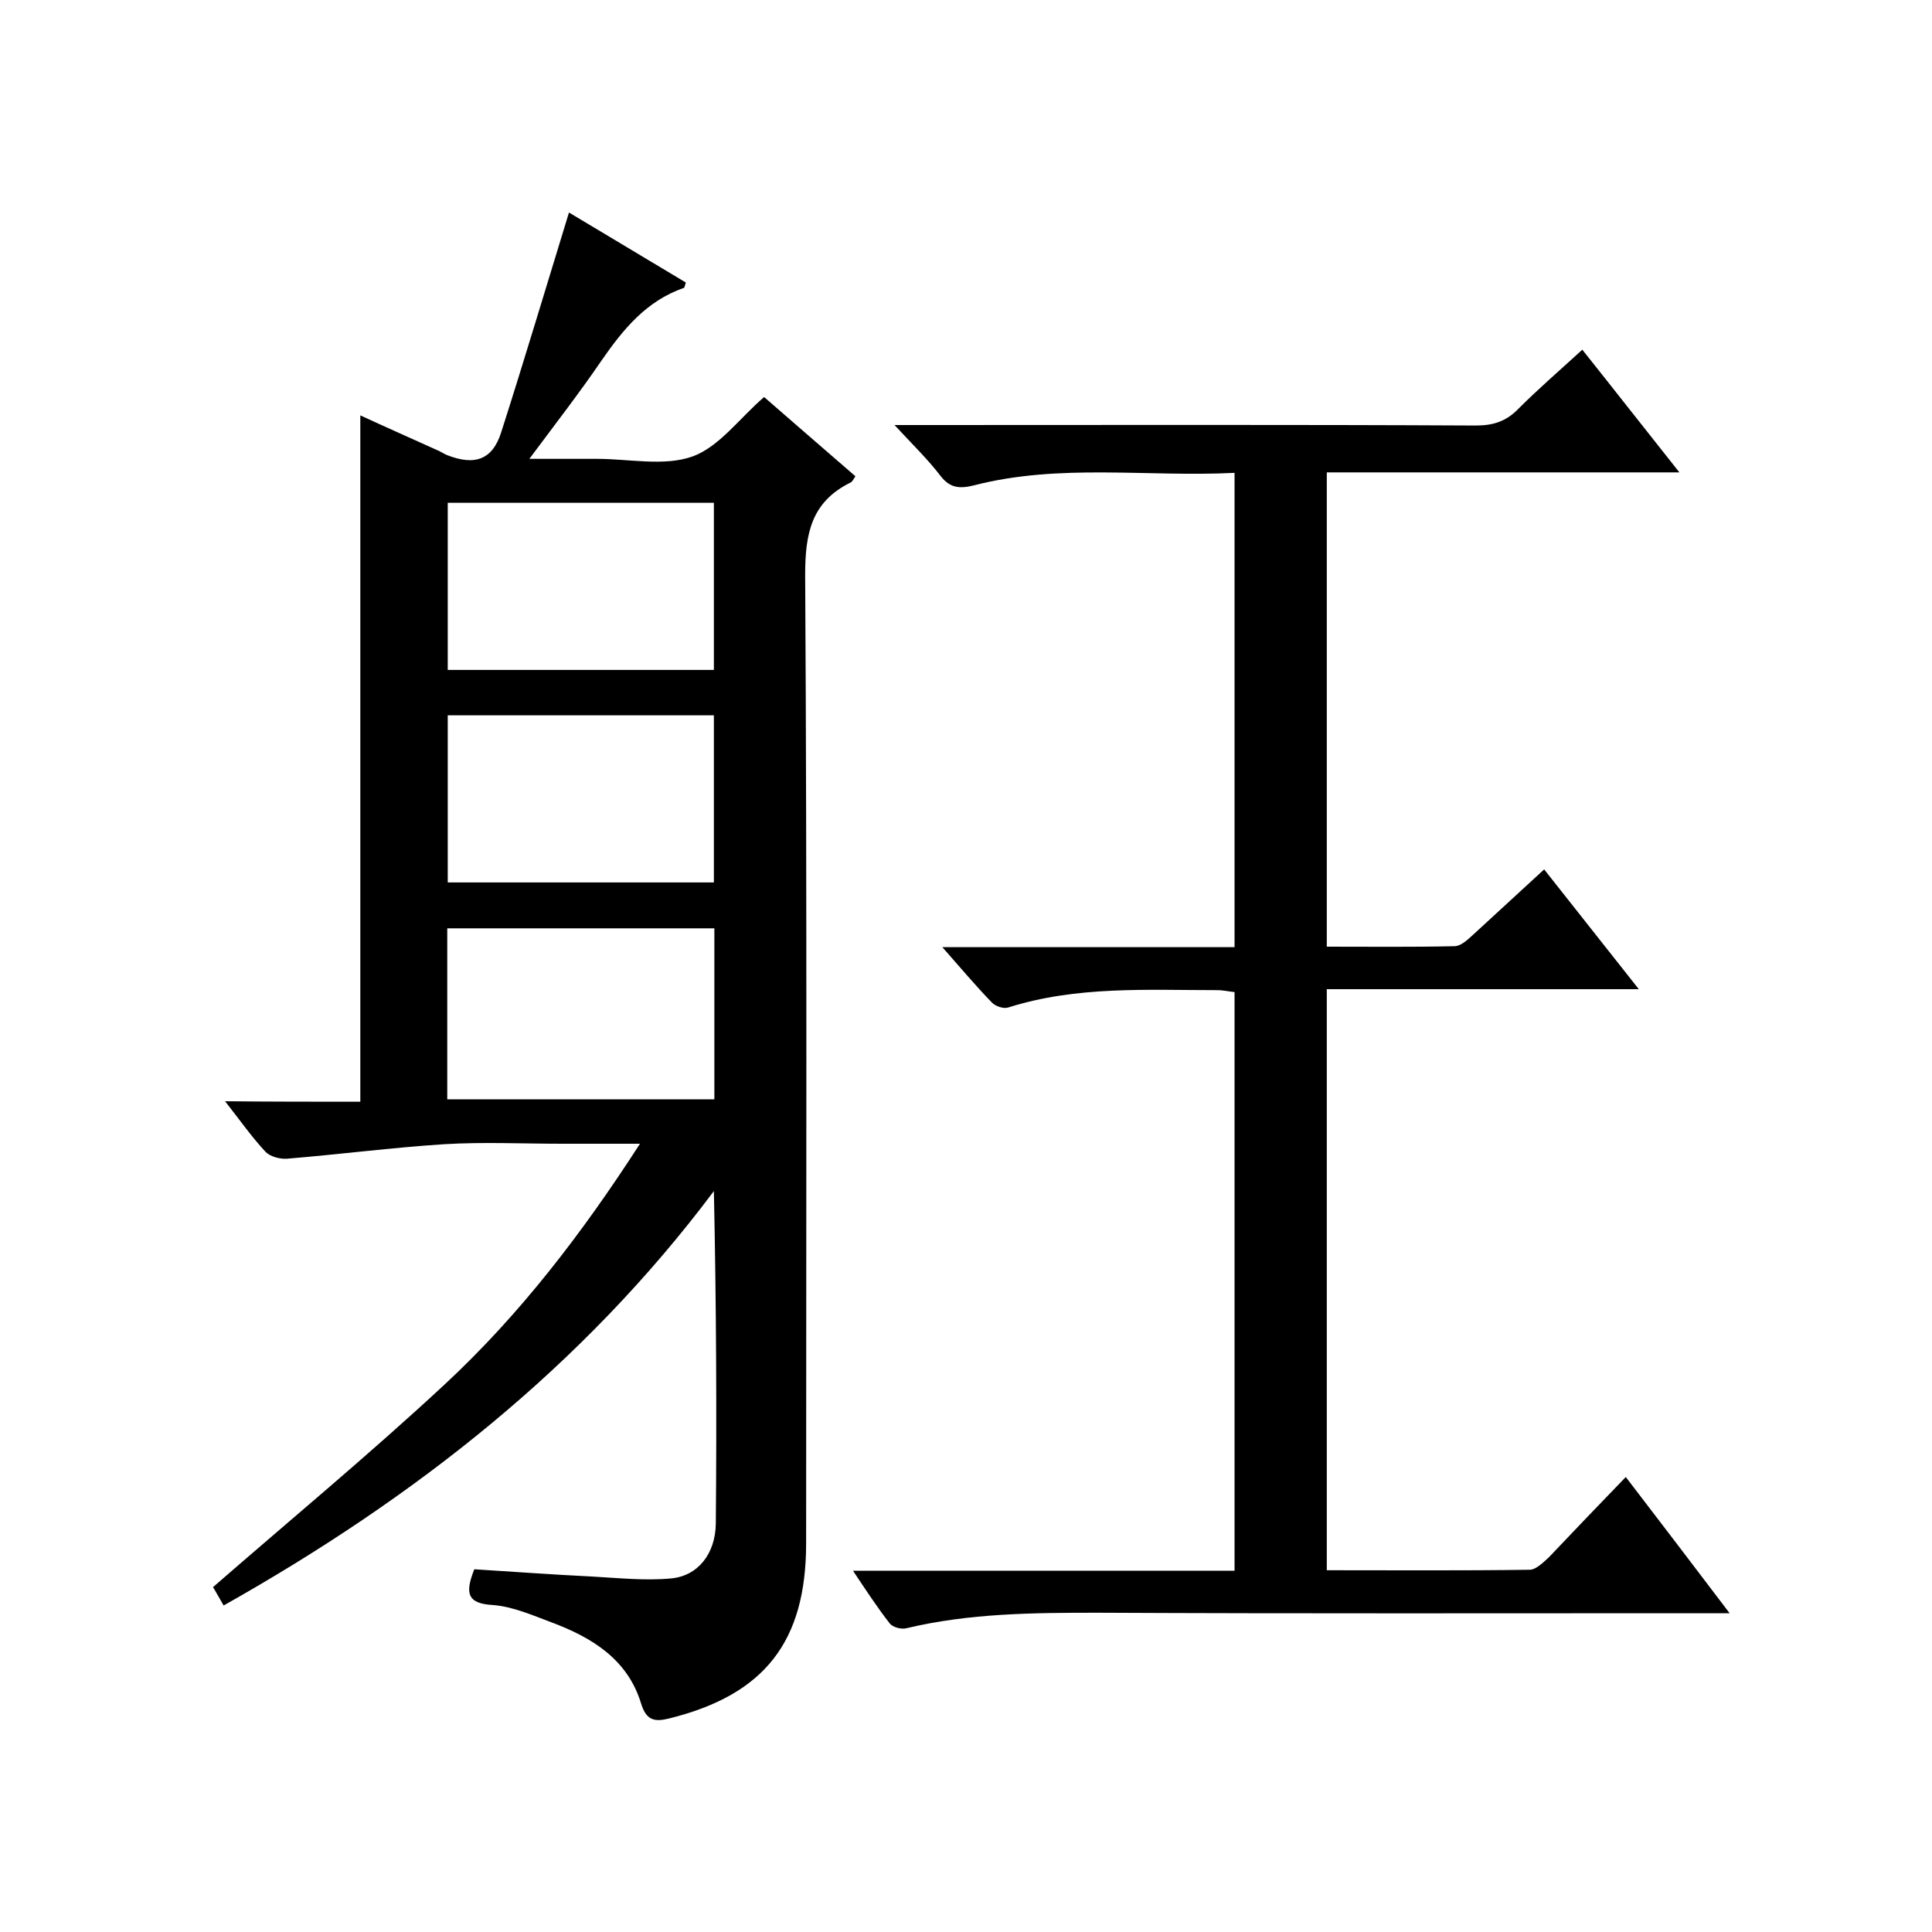
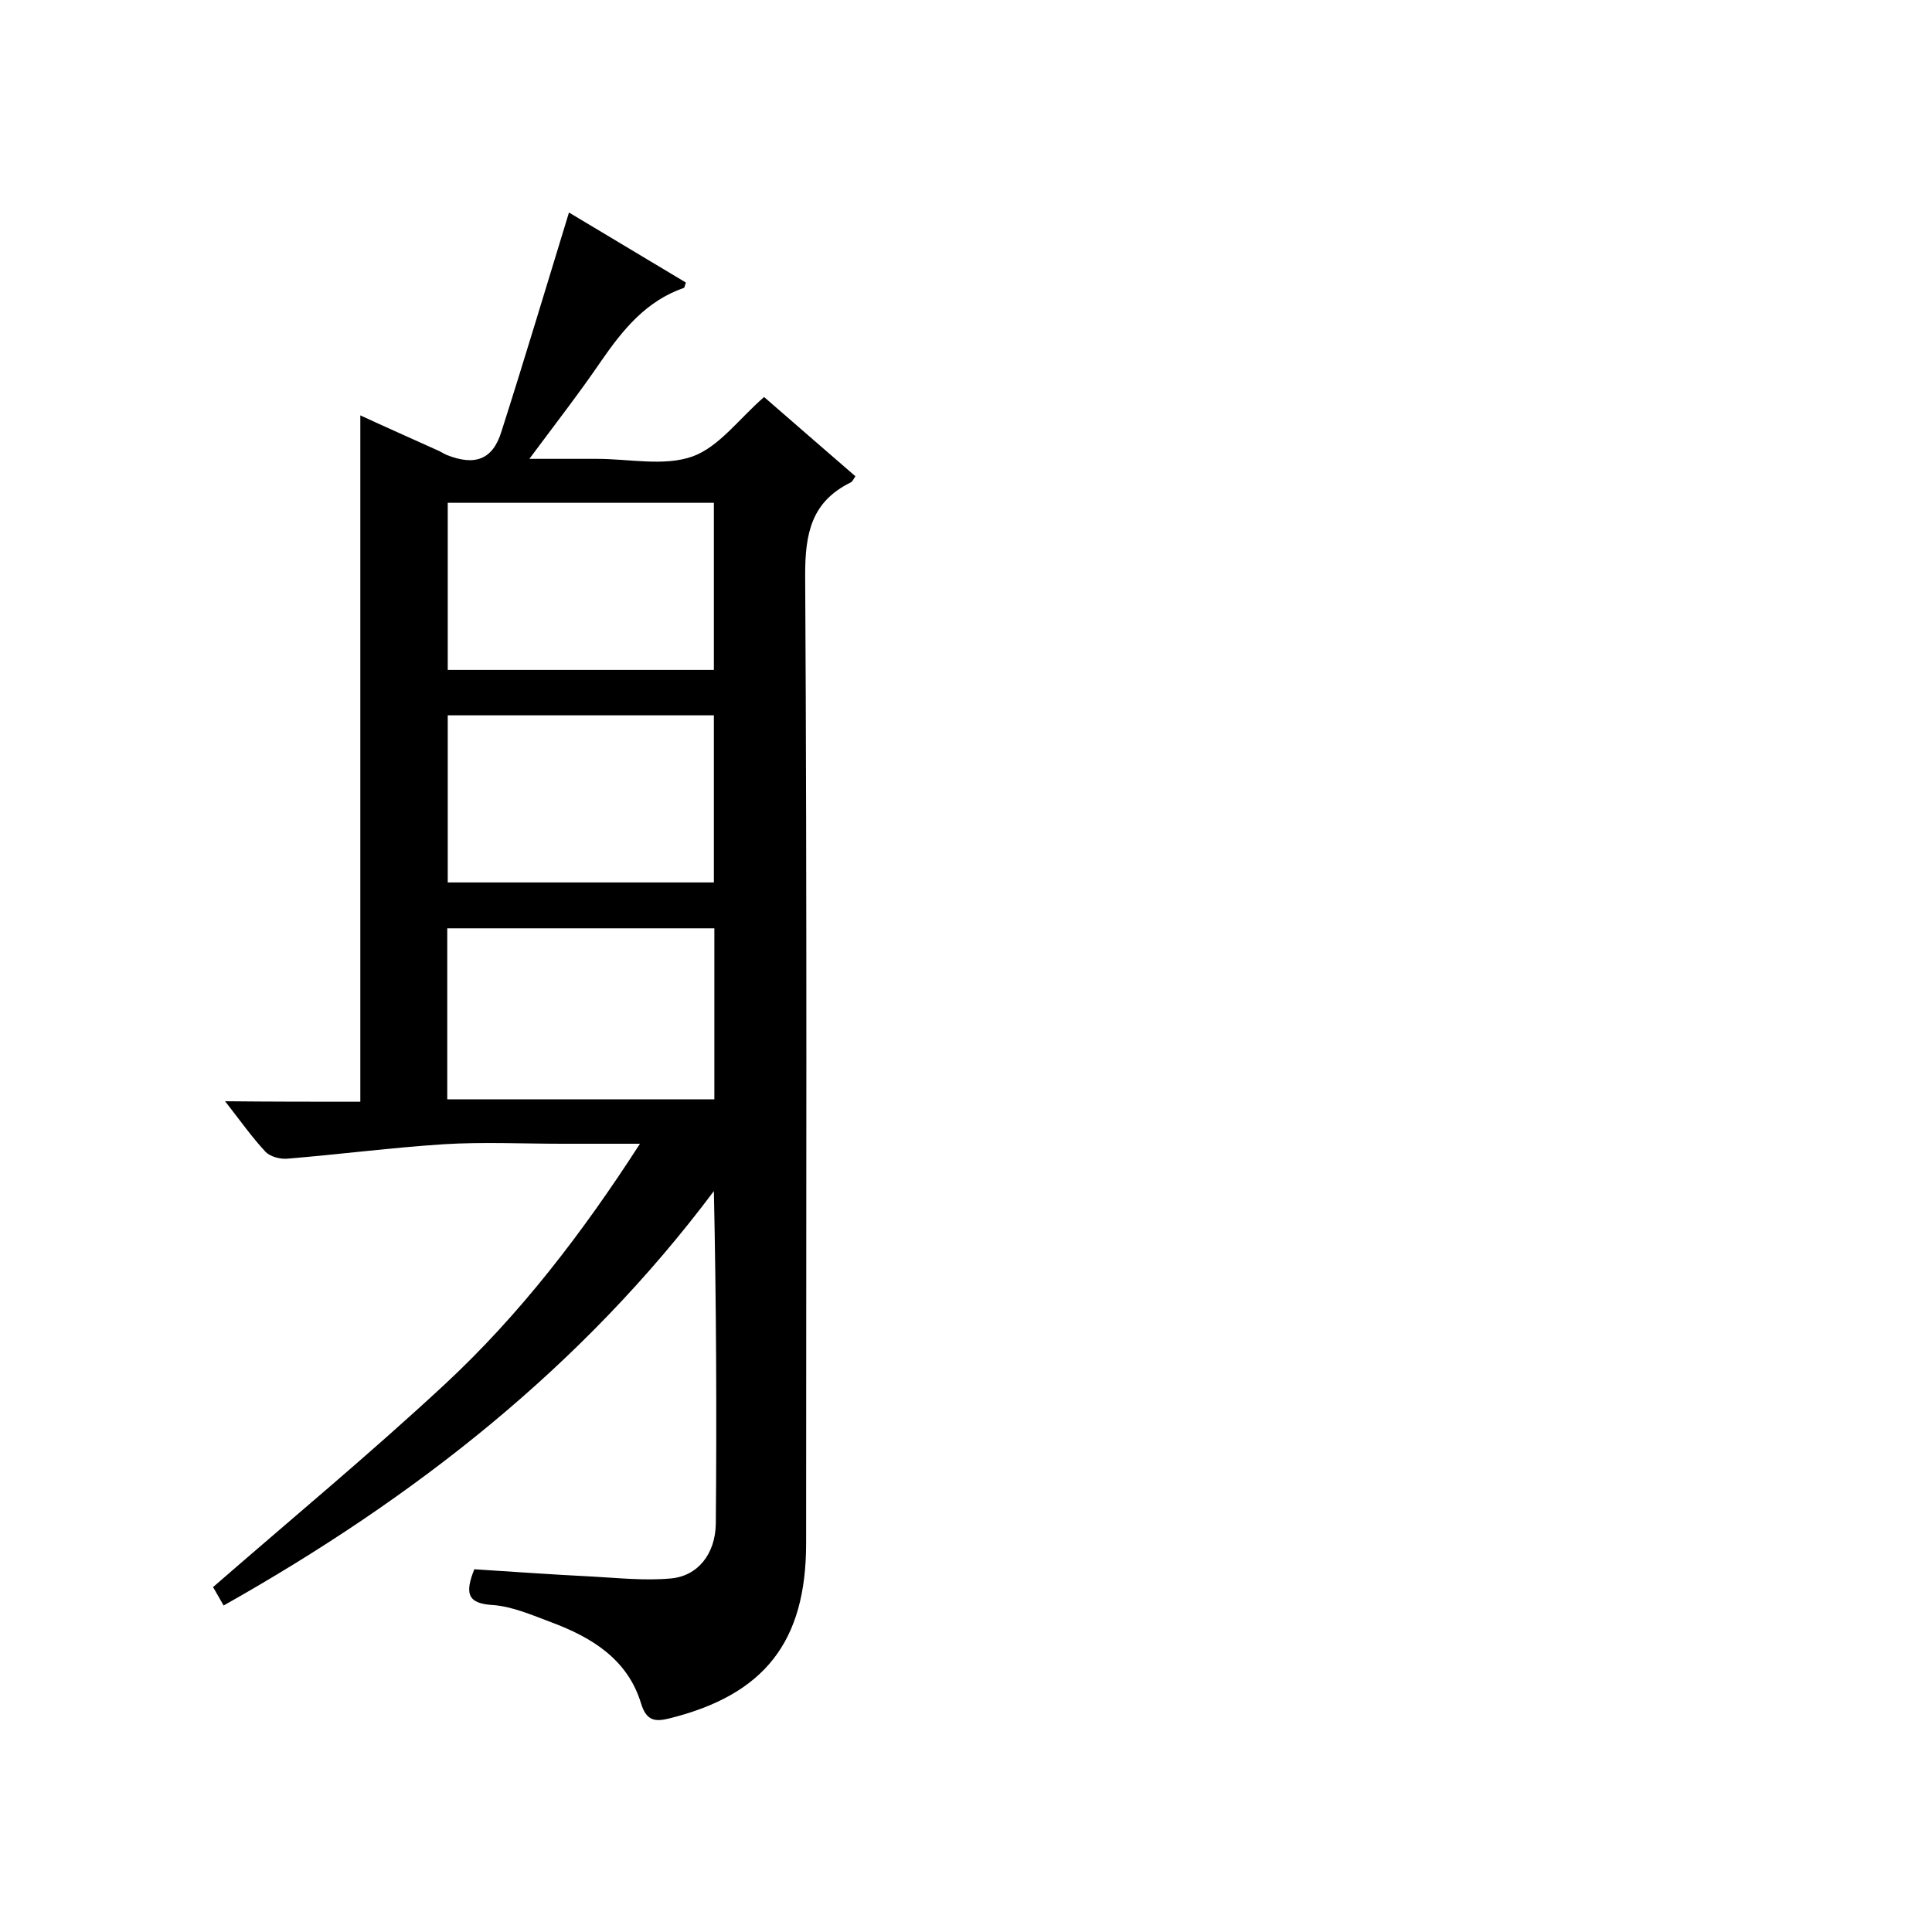
<svg xmlns="http://www.w3.org/2000/svg" enable-background="new 0 0 400 400" viewBox="0 0 400 400">
  <path d="m74.6 228.1c0-48 0-94.9 0-142.1 5.2 2.4 10.4 4.7 15.7 7.1.8.3 1.5.8 2.2 1.1 5.8 2.3 9.5 1 11.3-4.8 4.8-15 9.3-30.1 14-45.4 7.5 4.5 15.9 9.5 24.2 14.5-.2.6-.3 1.1-.4 1.1-7.8 2.7-12.6 8.6-17.1 15.1-4.5 6.6-9.4 12.9-14.9 20.3h11.5 2.5c6.7 0 13.9 1.6 19.8-.5 5.5-2 9.7-7.9 14.8-12.3 6 5.2 12.4 10.8 18.9 16.4-.4.6-.6 1.1-1 1.3-8.1 4-9.4 10.5-9.4 19.1.4 66.8.2 133.7.2 200.5 0 20.4-8.6 31.4-28.4 36.3-2.9.7-4.7.5-5.8-3.2-2.8-9.1-10.2-13.6-18.5-16.7-4-1.5-8.1-3.3-12.2-3.6-5.4-.3-5.7-2.6-3.8-7.4 8 .5 16.1 1.1 24.3 1.5 5.5.3 11 .9 16.4.4 5.6-.5 9.2-5.1 9.3-11.3.2-22.8.1-45.6-.4-68.9-27.2 36.3-61.9 63.5-101.5 85.8-1-1.7-1.8-3.2-2.2-3.8 16.2-14.1 32.5-27.6 48-42s28.4-31.2 40.4-49.8c-6 0-11.1 0-16.1 0-8.2 0-16.4-.4-24.5.1-10.8.7-21.6 2.1-32.5 3-1.4.1-3.4-.4-4.4-1.4-2.8-3-5.2-6.4-8.4-10.5 9.7.1 18.8.1 28 .1zm18-.5h55.3c0-11.9 0-23.5 0-35.4-18.5 0-36.7 0-55.3 0zm55.2-88.9c0-11.8 0-23.2 0-34.6-18.5 0-36.6 0-55.1 0v34.6zm0 44c0-11.8 0-23.2 0-34.6-18.5 0-36.6 0-55.1 0v34.6z" />
-   <path d="m336.6 305.8c7.2 9.4 14 18.3 21.5 28.2-2.6 0-4.2 0-5.9 0-41.7 0-83.4.1-125-.1-13.3 0-26.5.1-39.5 3.2-1.1.3-2.9-.2-3.5-1-2.5-3.2-4.8-6.7-7.6-10.9h79c0-40.2 0-79.8 0-119.8-1.1-.1-2.3-.4-3.6-.4-14.5 0-29.1-.9-43.3 3.6-1 .3-2.7-.3-3.4-1.1-3.3-3.4-6.4-7.1-10.2-11.4h60.5c0-32.8 0-65.2 0-98.2-18.1.9-36.2-2-54 2.6-2.9.7-4.9.6-6.9-2-2.6-3.4-5.7-6.4-9.5-10.5h6.4c38 0 76-.1 114 .1 3.6 0 6.3-.9 8.8-3.5 4.1-4.1 8.5-7.9 13.2-12.2 6.7 8.4 13.1 16.6 20.1 25.4-24.8 0-48.7 0-73 0v98.2c8.8 0 17.6.1 26.4-.1 1.3 0 2.6-1.2 3.7-2.2 4.9-4.5 9.8-9 14.9-13.7 6.5 8.2 12.7 16.1 19.6 24.8-21.9 0-43.1 0-64.6 0v120.3c14.1 0 28.1.1 42-.1 1.3 0 2.8-1.5 4-2.6 5.2-5.5 10.4-10.9 15.9-16.6z" />
</svg>